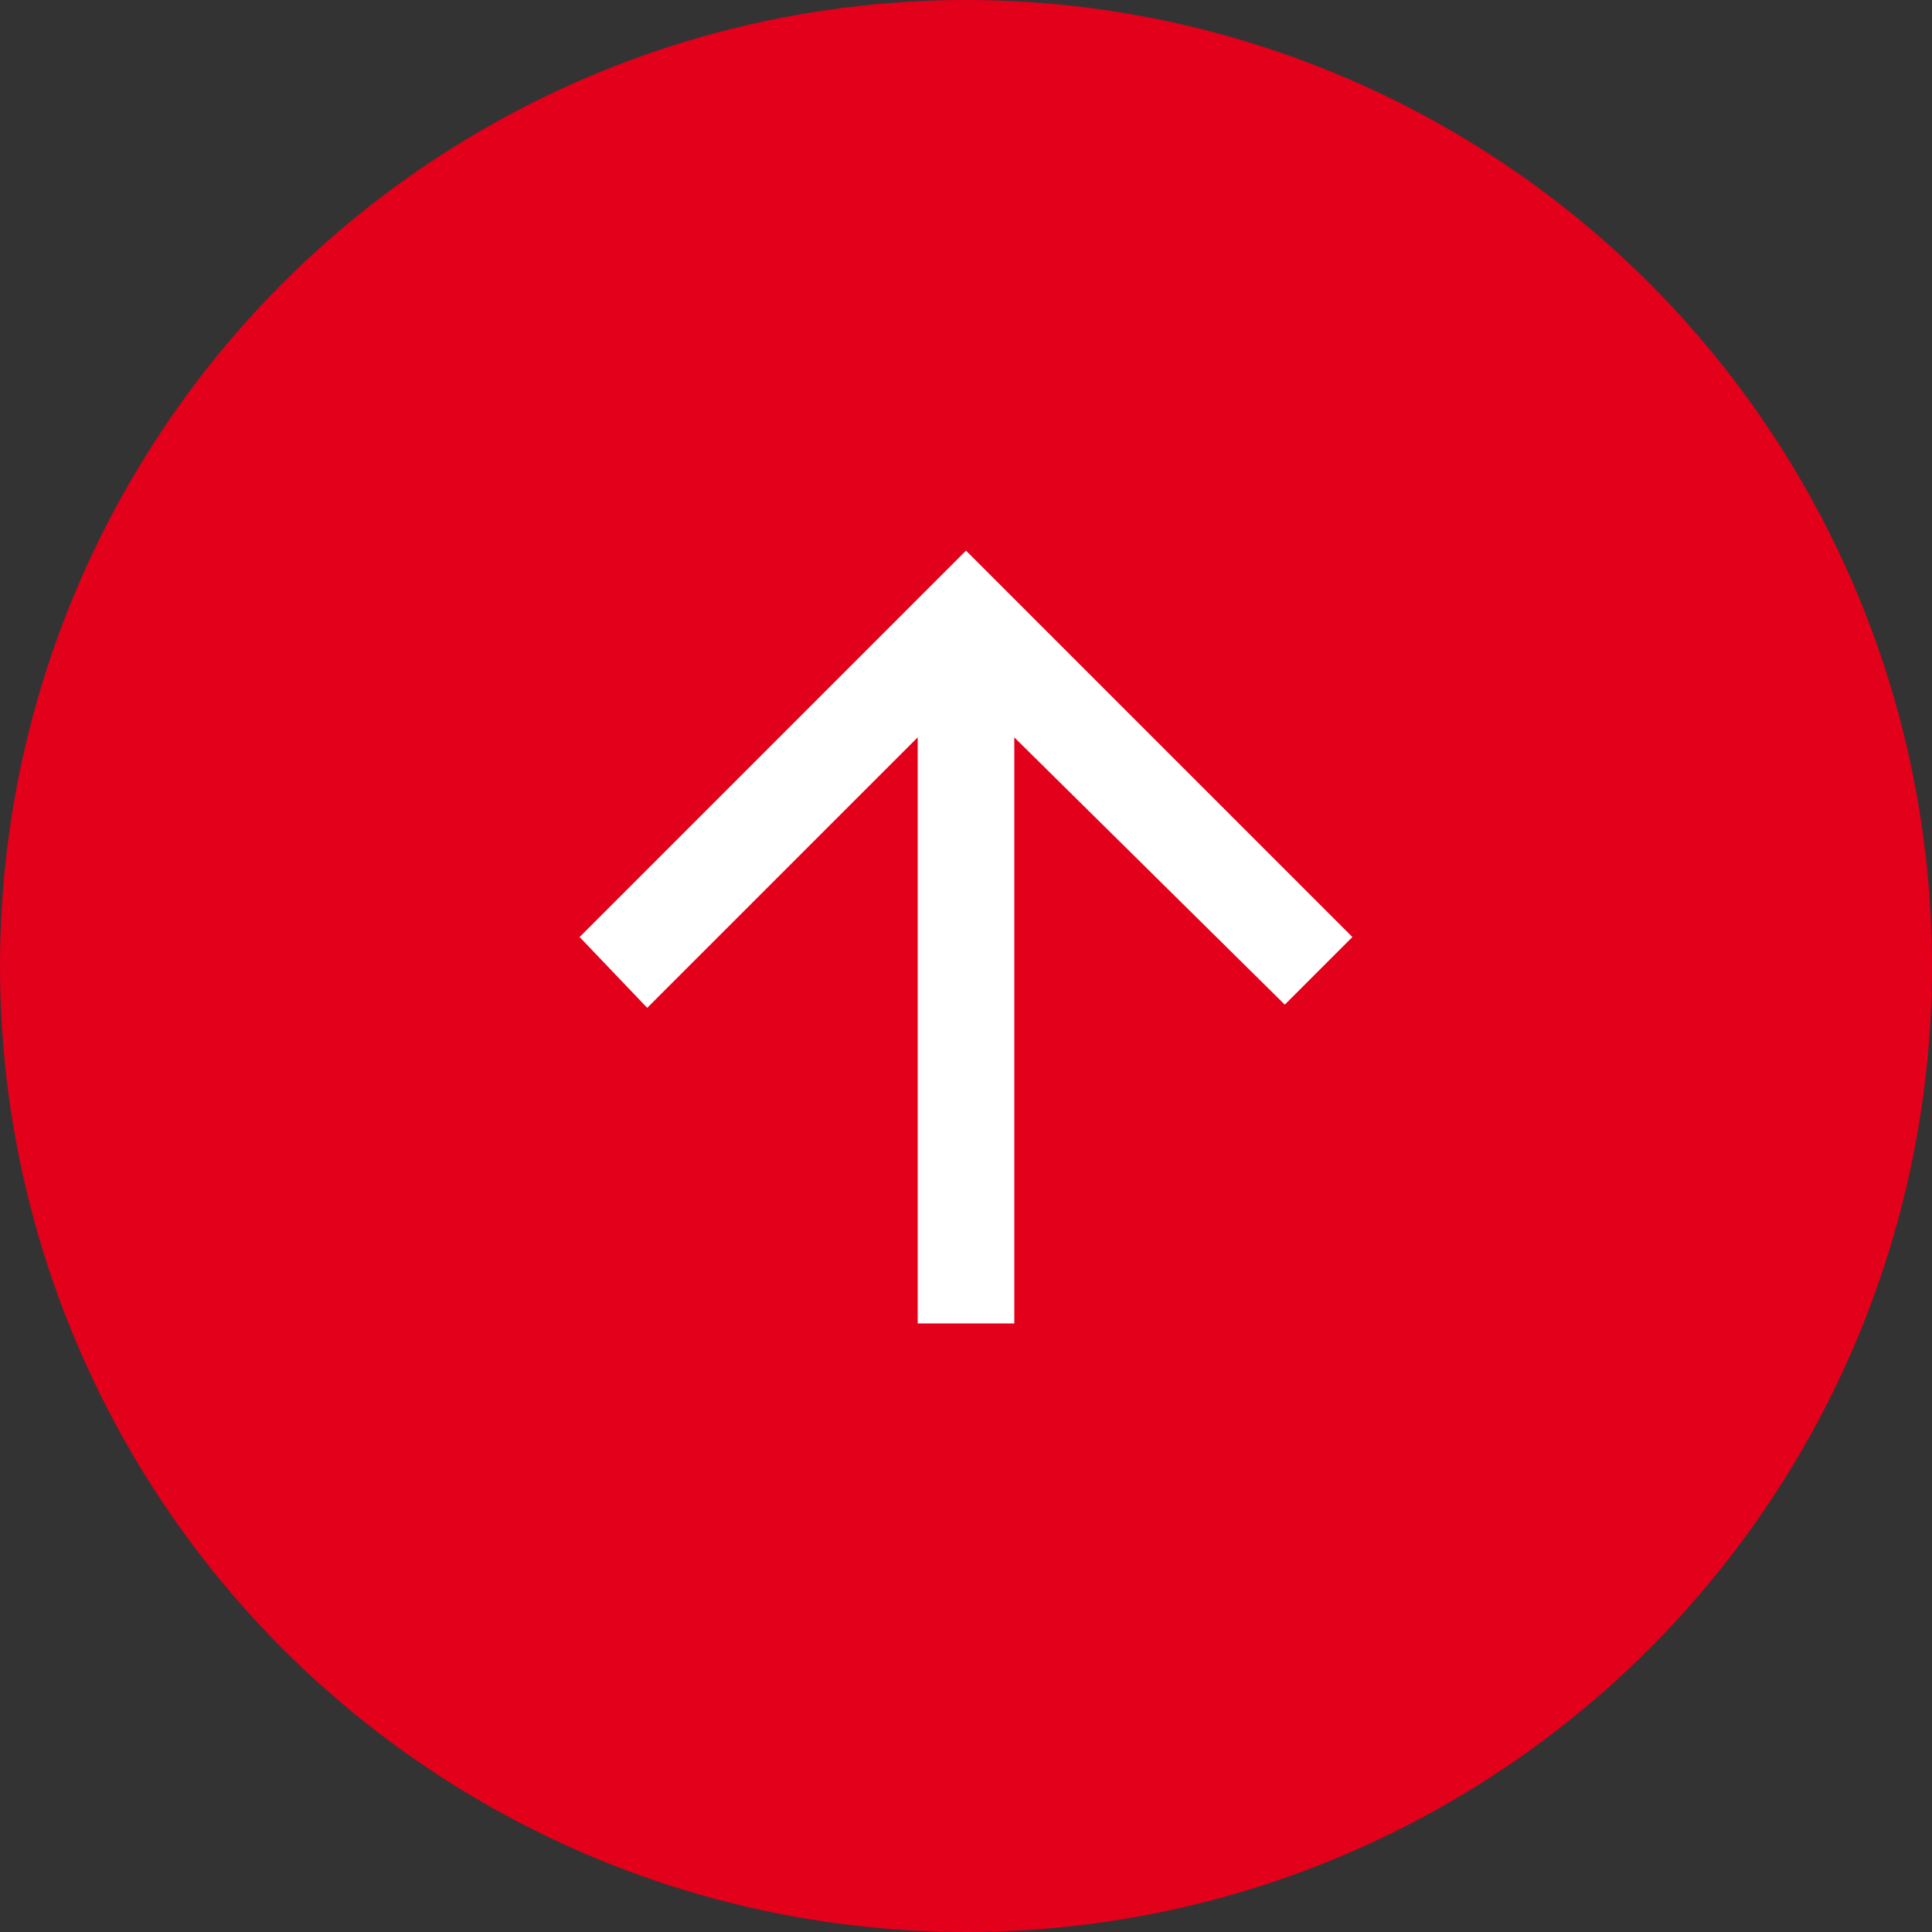
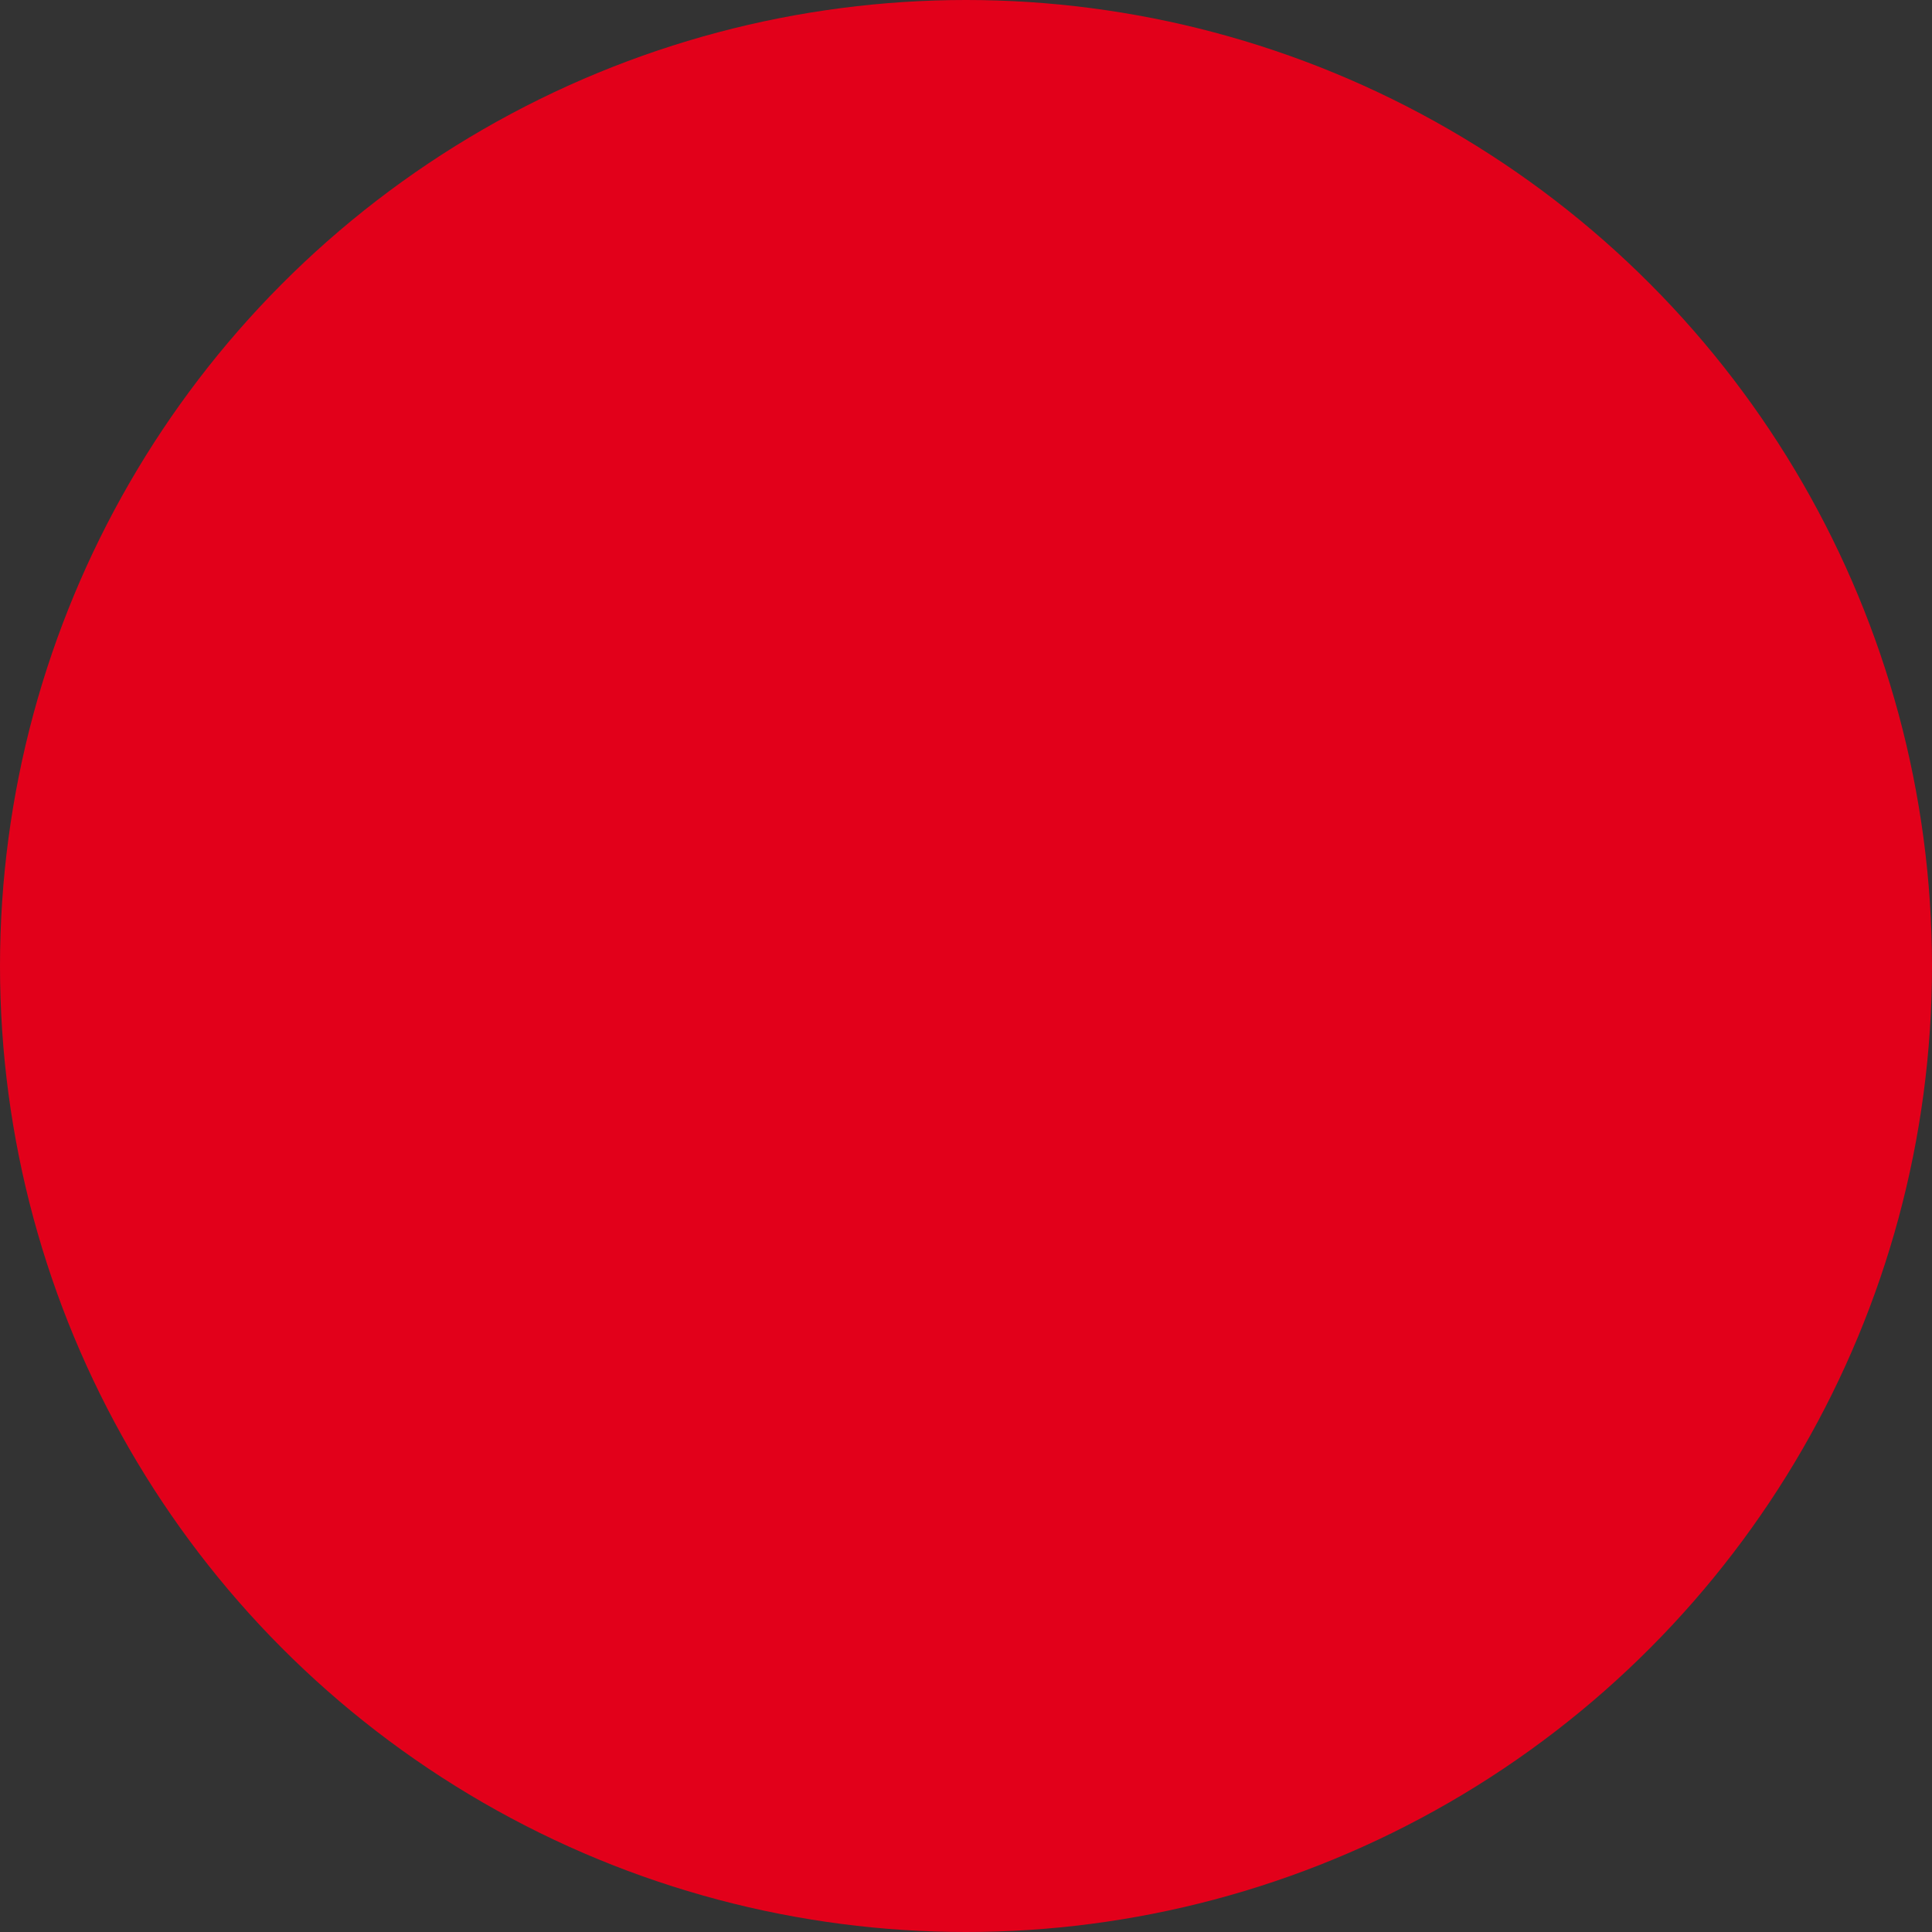
<svg xmlns="http://www.w3.org/2000/svg" id="_Шар_1" data-name=" Шар 1" version="1.1" viewBox="0 0 60 60">
  <rect x="0" y="0" width="60" height="60" fill="#333333" stroke="none" />
  <defs>
    <style>
      .cls-1 {
        fill: #e2001a;
        isolation: isolate;
      }

      .cls-1, .cls-2 {
        stroke-width: 0px;
      }

      .cls-2 {
        fill: #fff;
      }
    </style>
  </defs>
  <circle class="cls-1" cx="30" cy="30" r="30" />
-   <path class="cls-2" d="M28.5,41.1v-18.2l-8.4,8.4-2.1-2.2,12-12,12,12-2.1,2.1-8.4-8.3v18.2h-3Z" />
</svg>